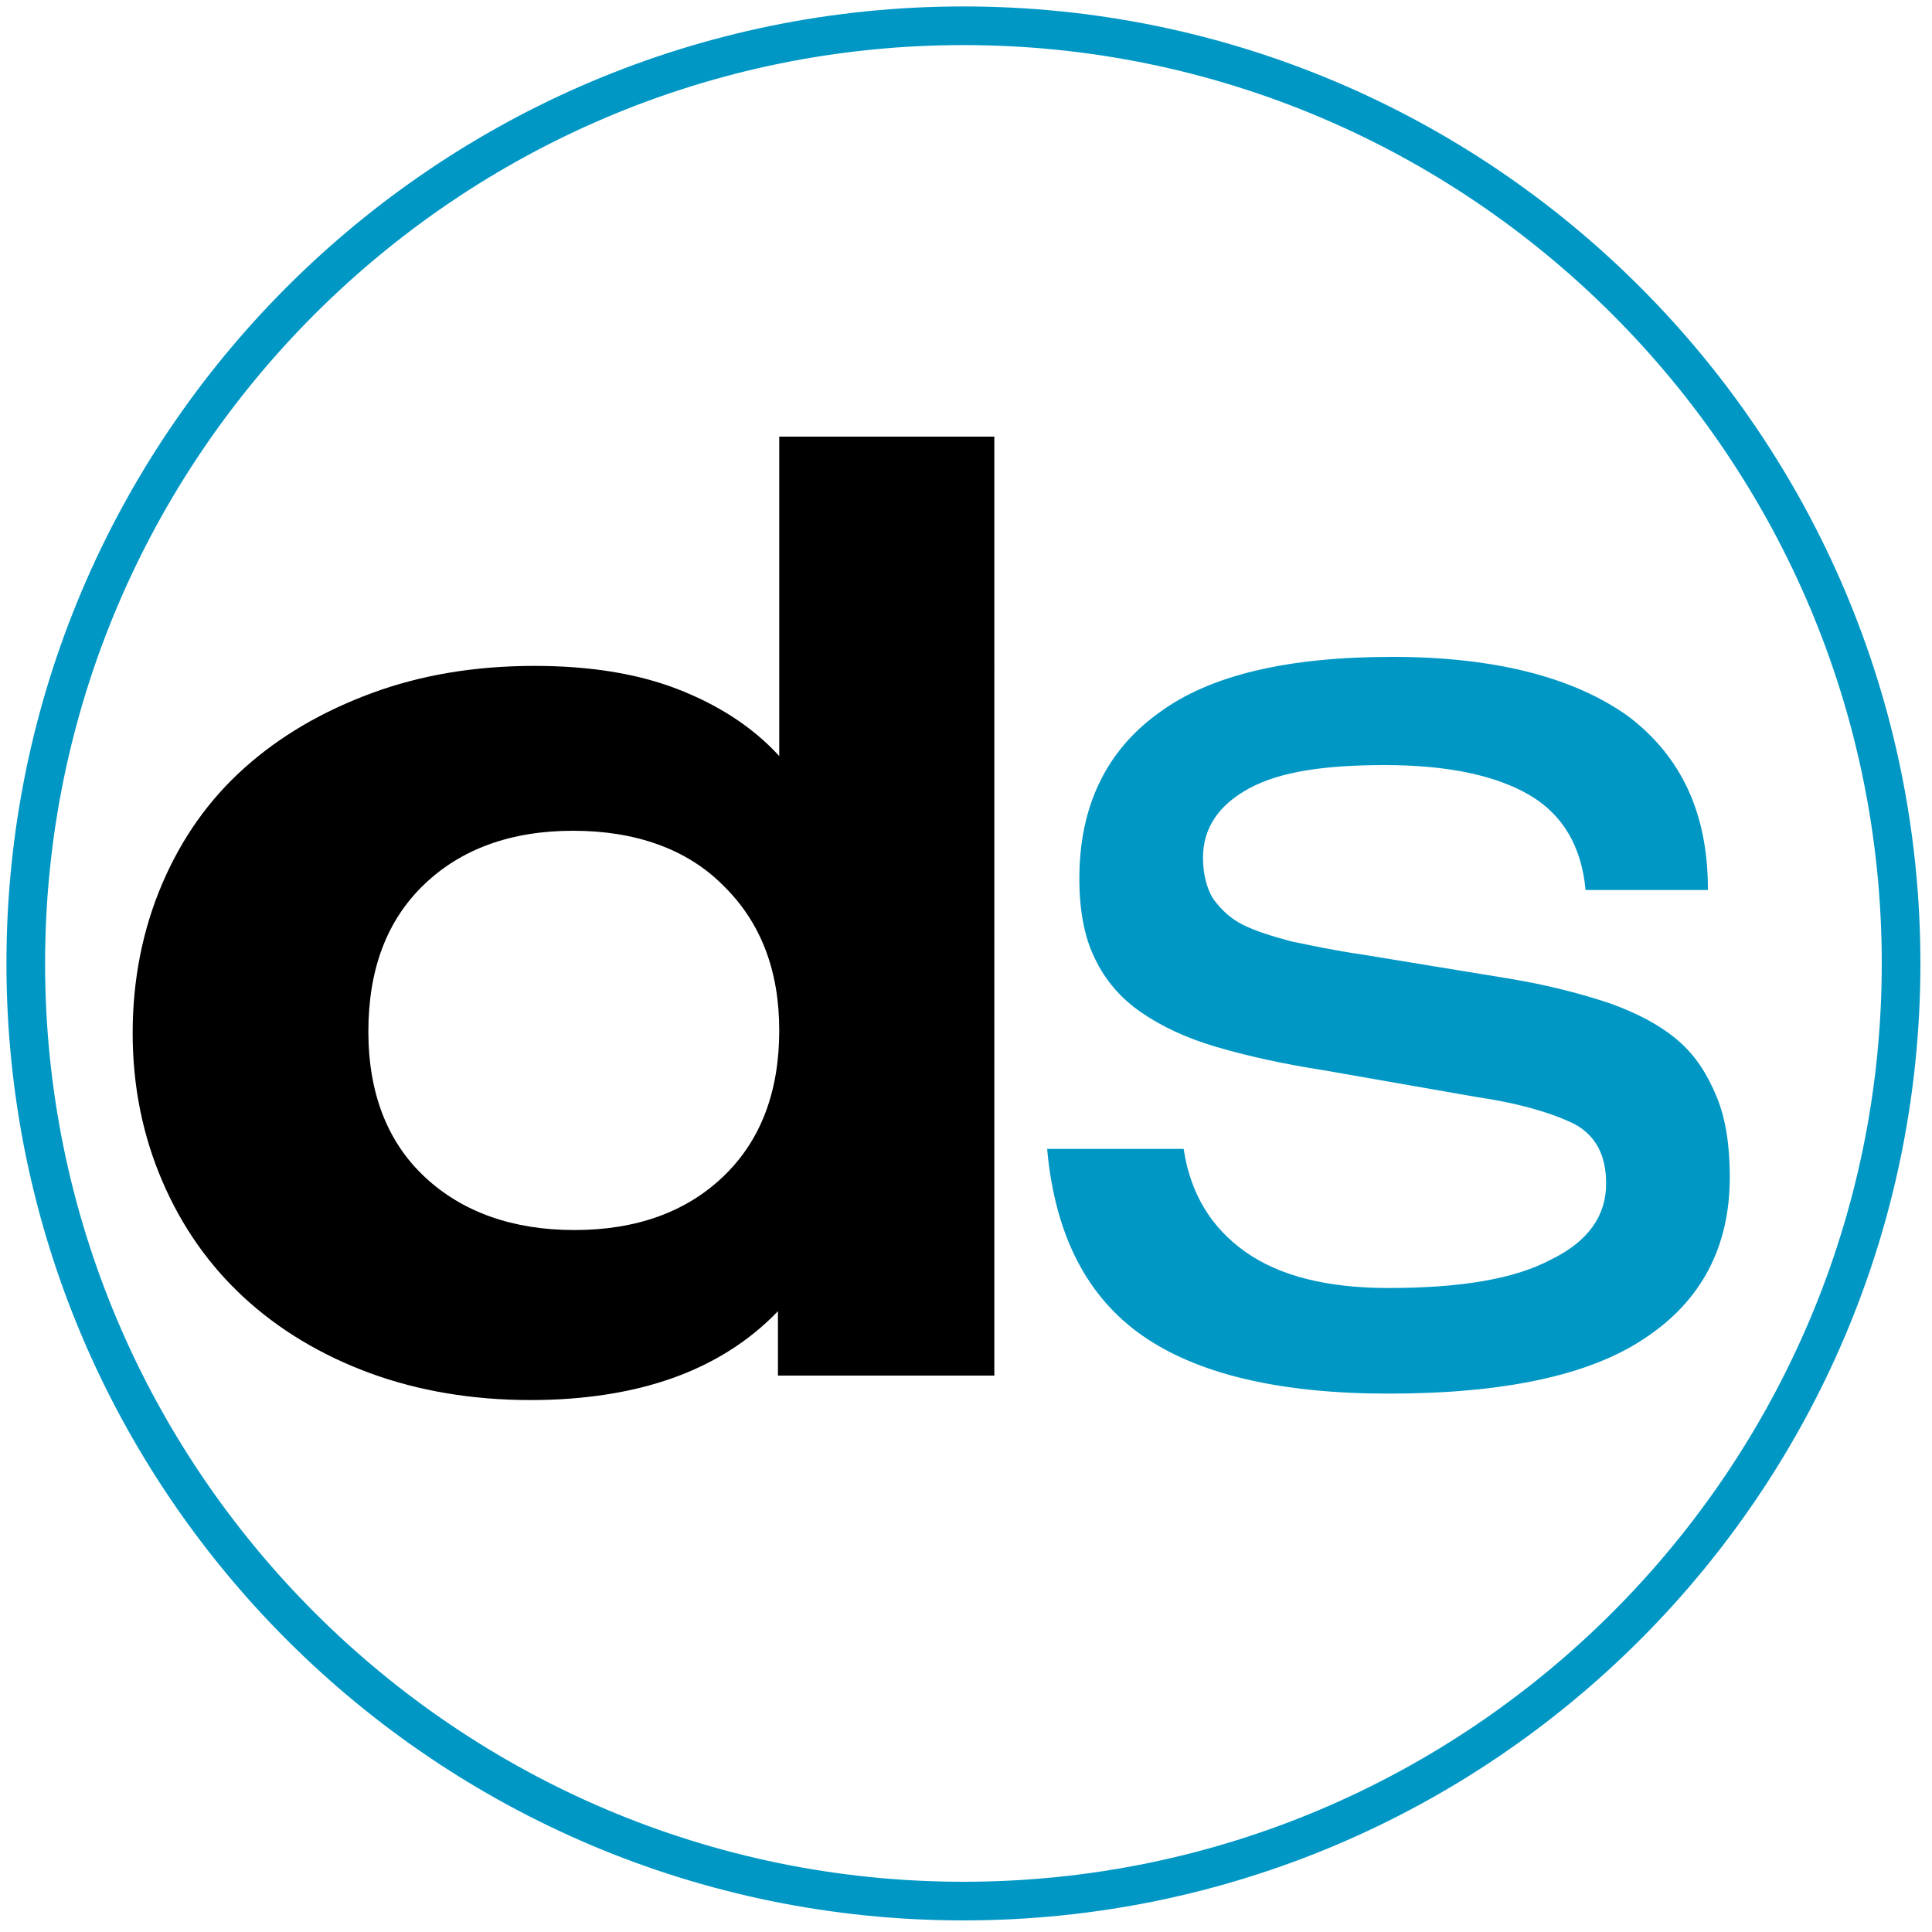
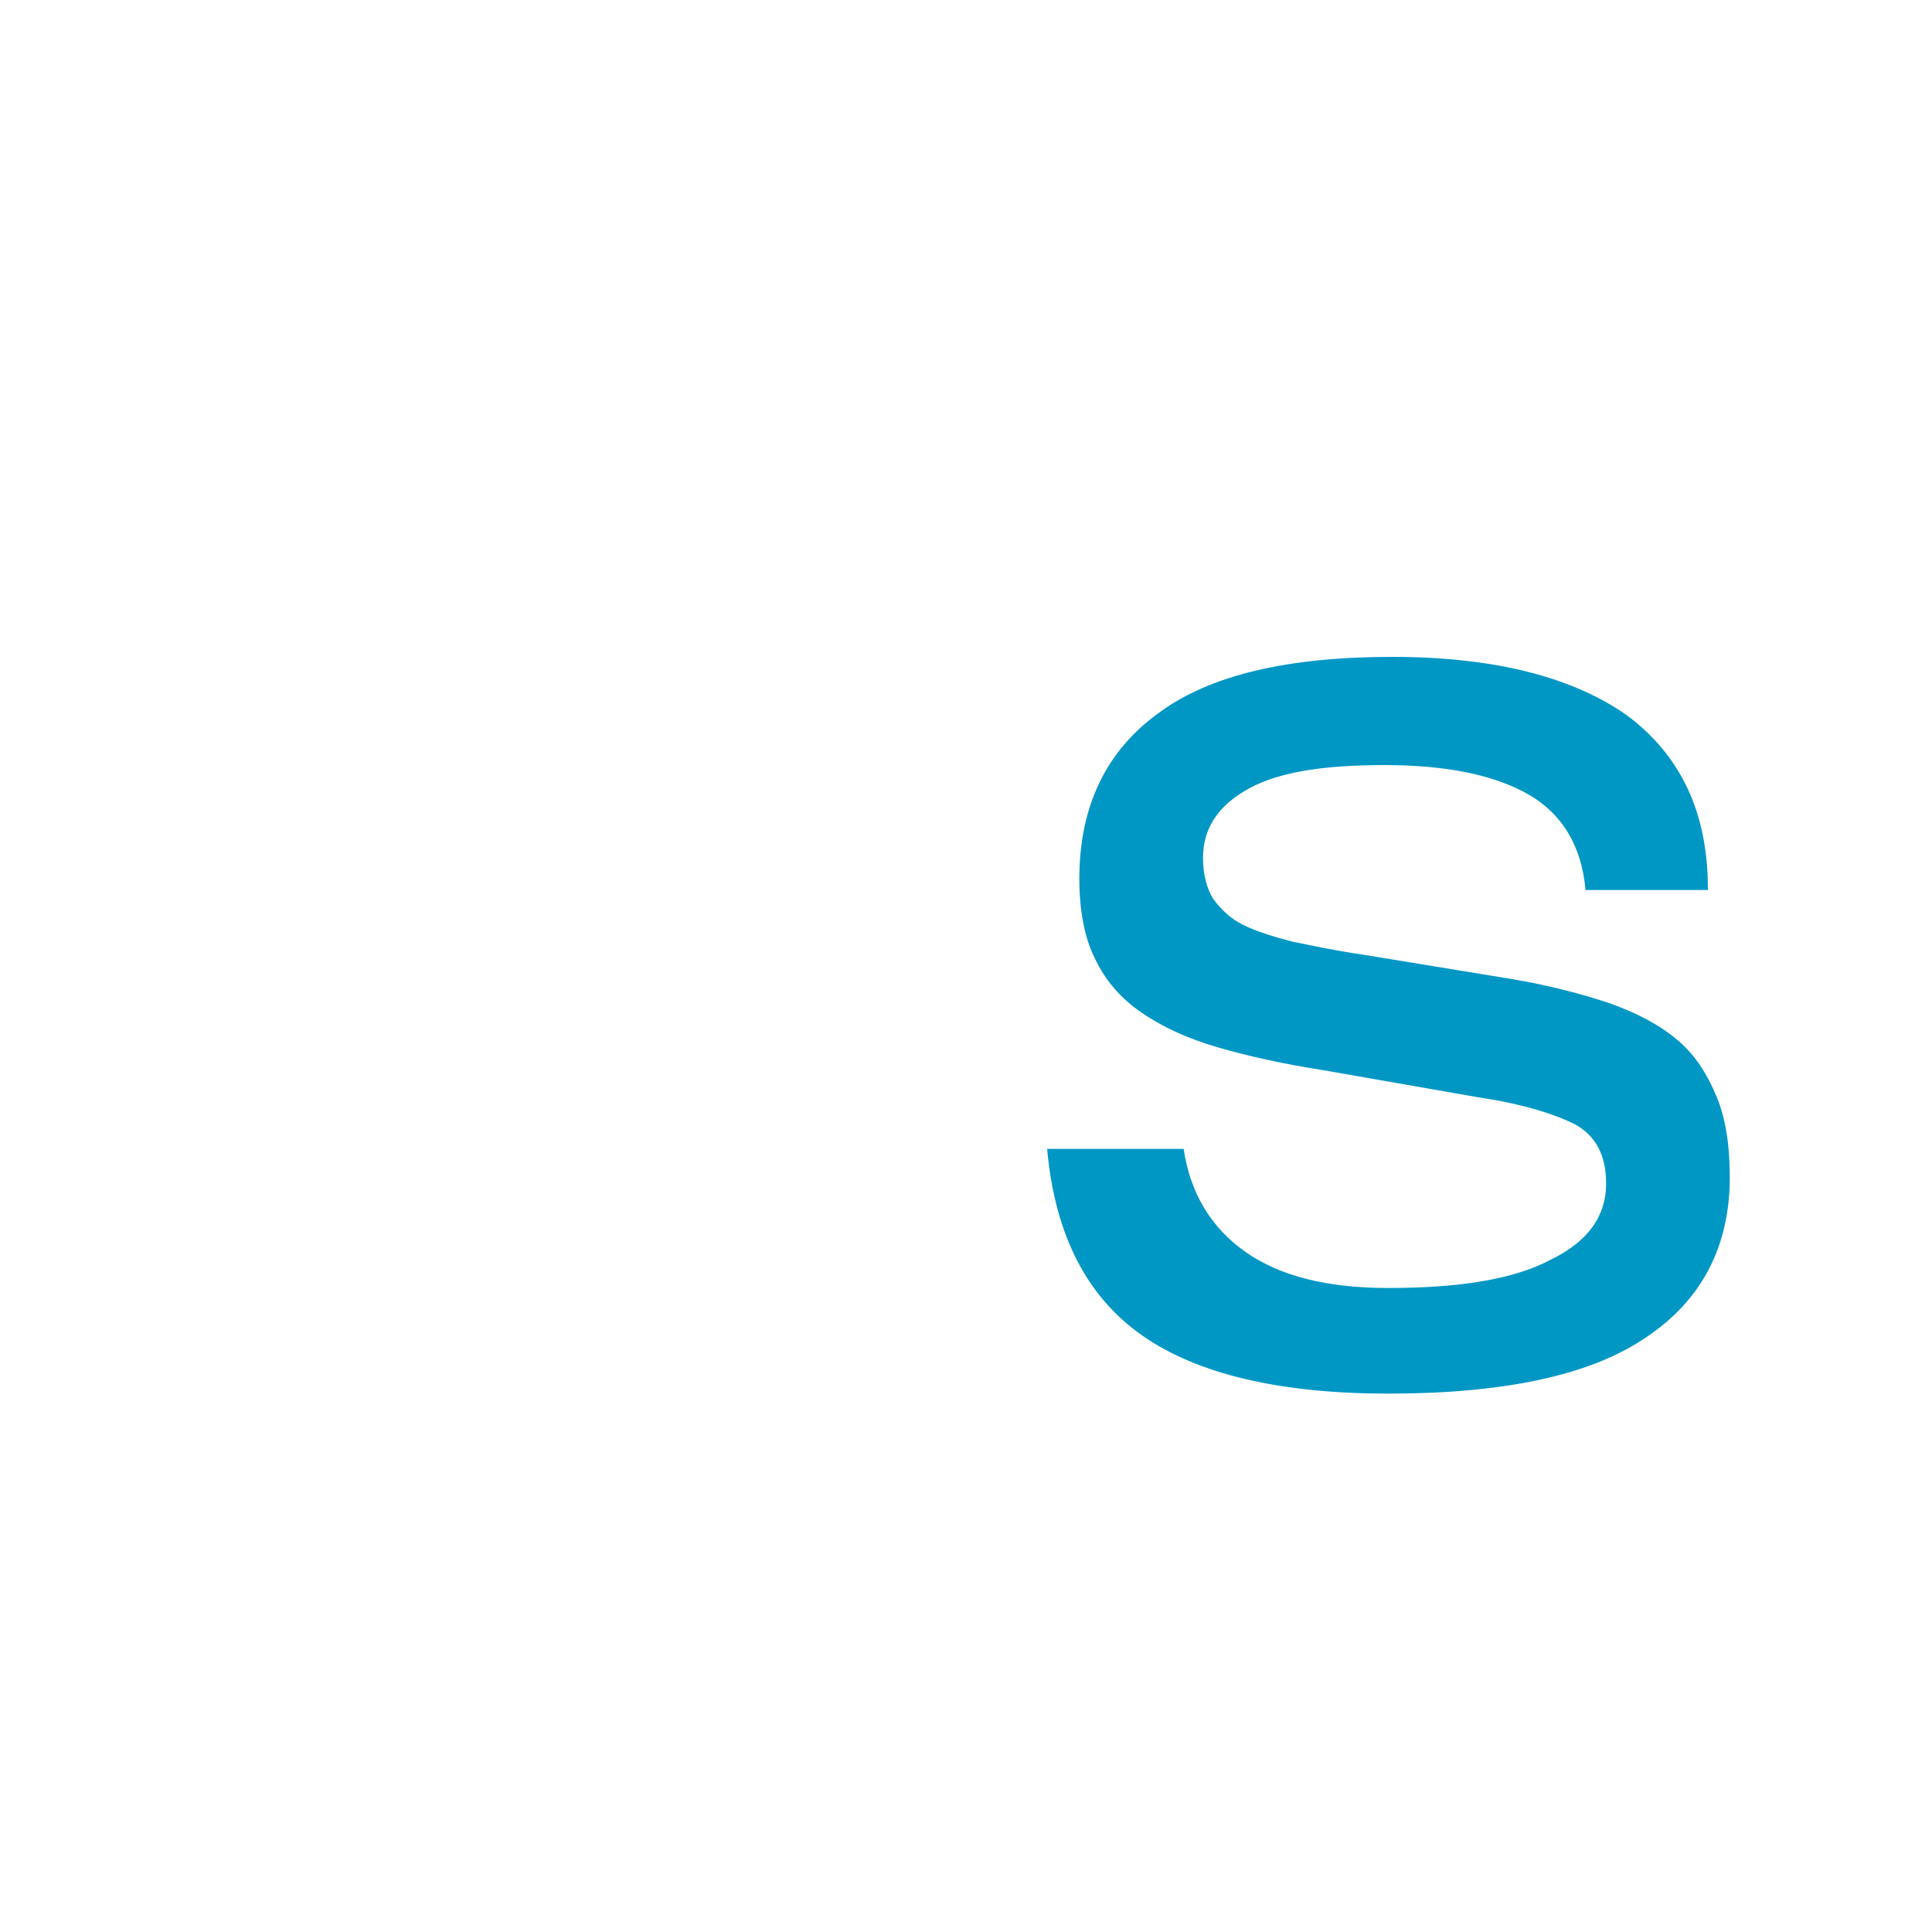
<svg xmlns="http://www.w3.org/2000/svg" version="1.1" id="Layer_1" x="0px" y="0px" viewBox="0 0 150 150" style="enable-background:new 0 0 150 150;" xml:space="preserve">
  <style type="text/css">
	.st0{fill:#0097C5;}
</style>
  <g>
-     <path class="st0" d="M74.8,149.1c-41,0-74.3-33.3-74.3-74.3S33.8,0.5,74.8,0.5c41,0,74.3,33.3,74.3,74.3S115.8,149.1,74.8,149.1z    M74.8,3.5c-39.3,0-71.3,32-71.3,71.3c0,39.3,32,71.3,71.3,71.3s71.3-32,71.3-71.3C146.1,35.5,114.1,3.5,74.8,3.5z" />
    <g>
      <path class="st0" d="M132.6,69c0-5.9-2.1-10.3-6.2-13.4c-4.2-3-10.3-4.6-18.3-4.6c-8.1,0-14.2,1.4-18.2,4.4    c-4,2.9-6.1,7.2-6.1,12.8c0,2.5,0.4,4.6,1.2,6.2c0.8,1.7,2,3.1,3.6,4.2c1.6,1.1,3.5,2,5.9,2.7c2.4,0.7,5.1,1.3,8.3,1.8l12,2.1    c3.4,0.5,5.9,1.3,7.5,2.1c1.6,0.9,2.4,2.4,2.4,4.6c0,2.5-1.4,4.5-4.3,5.9c-2.8,1.5-7,2.2-12.6,2.2c-4.7,0-8.4-0.9-11.1-2.8    c-2.7-1.9-4.3-4.6-4.8-8H81.3c0.6,6.7,3.1,11.5,7.4,14.5c4.3,3,10.7,4.5,19.1,4.5c8.9,0,15.6-1.4,19.9-4.3    c4.4-2.9,6.6-7.1,6.6-12.5c0-2.4-0.3-4.5-1-6.2s-1.6-3.2-3-4.4c-1.4-1.2-3.1-2.1-5.3-2.9c-2.1-0.7-4.7-1.4-7.7-1.9l-11.6-1.9    c-2.1-0.3-3.9-0.7-5.4-1c-1.5-0.4-2.8-0.8-3.8-1.3c-1-0.5-1.7-1.2-2.3-2c-0.5-0.8-0.8-1.9-0.8-3.2c0-2.3,1.2-4.1,3.6-5.4    s5.9-1.8,10.5-1.8c4.9,0,8.6,0.8,11.2,2.3c2.6,1.5,4.1,4,4.4,7.4H132.6L132.6,69z" />
-       <path d="M60.5,33.9v24.8c-2.1-2.3-4.8-4-7.9-5.2c-3.1-1.2-6.8-1.8-11.1-1.8c-4.6,0-8.8,0.7-12.6,2.1s-7.1,3.3-9.9,5.8    c-2.8,2.5-4.9,5.5-6.4,9c-1.5,3.5-2.3,7.4-2.3,11.6s0.8,8,2.3,11.5s3.6,6.5,6.3,9c2.7,2.5,6,4.5,9.8,5.9c3.8,1.4,8,2.1,12.5,2.1    c4.2,0,7.9-0.6,11-1.7c3.1-1.1,5.9-2.8,8.2-5.2v5h16.8V33.9H60.5L60.5,33.9z M60.5,80c0,4.7-1.4,8.5-4.3,11.3s-6.8,4.2-11.6,4.2    c-4.8,0-8.7-1.4-11.6-4.1c-2.9-2.7-4.4-6.5-4.4-11.3c0-4.8,1.4-8.6,4.3-11.4c2.9-2.8,6.8-4.2,11.6-4.2s8.8,1.4,11.6,4.2    C59.1,71.6,60.5,75.4,60.5,80L60.5,80z" />
    </g>
  </g>
</svg>